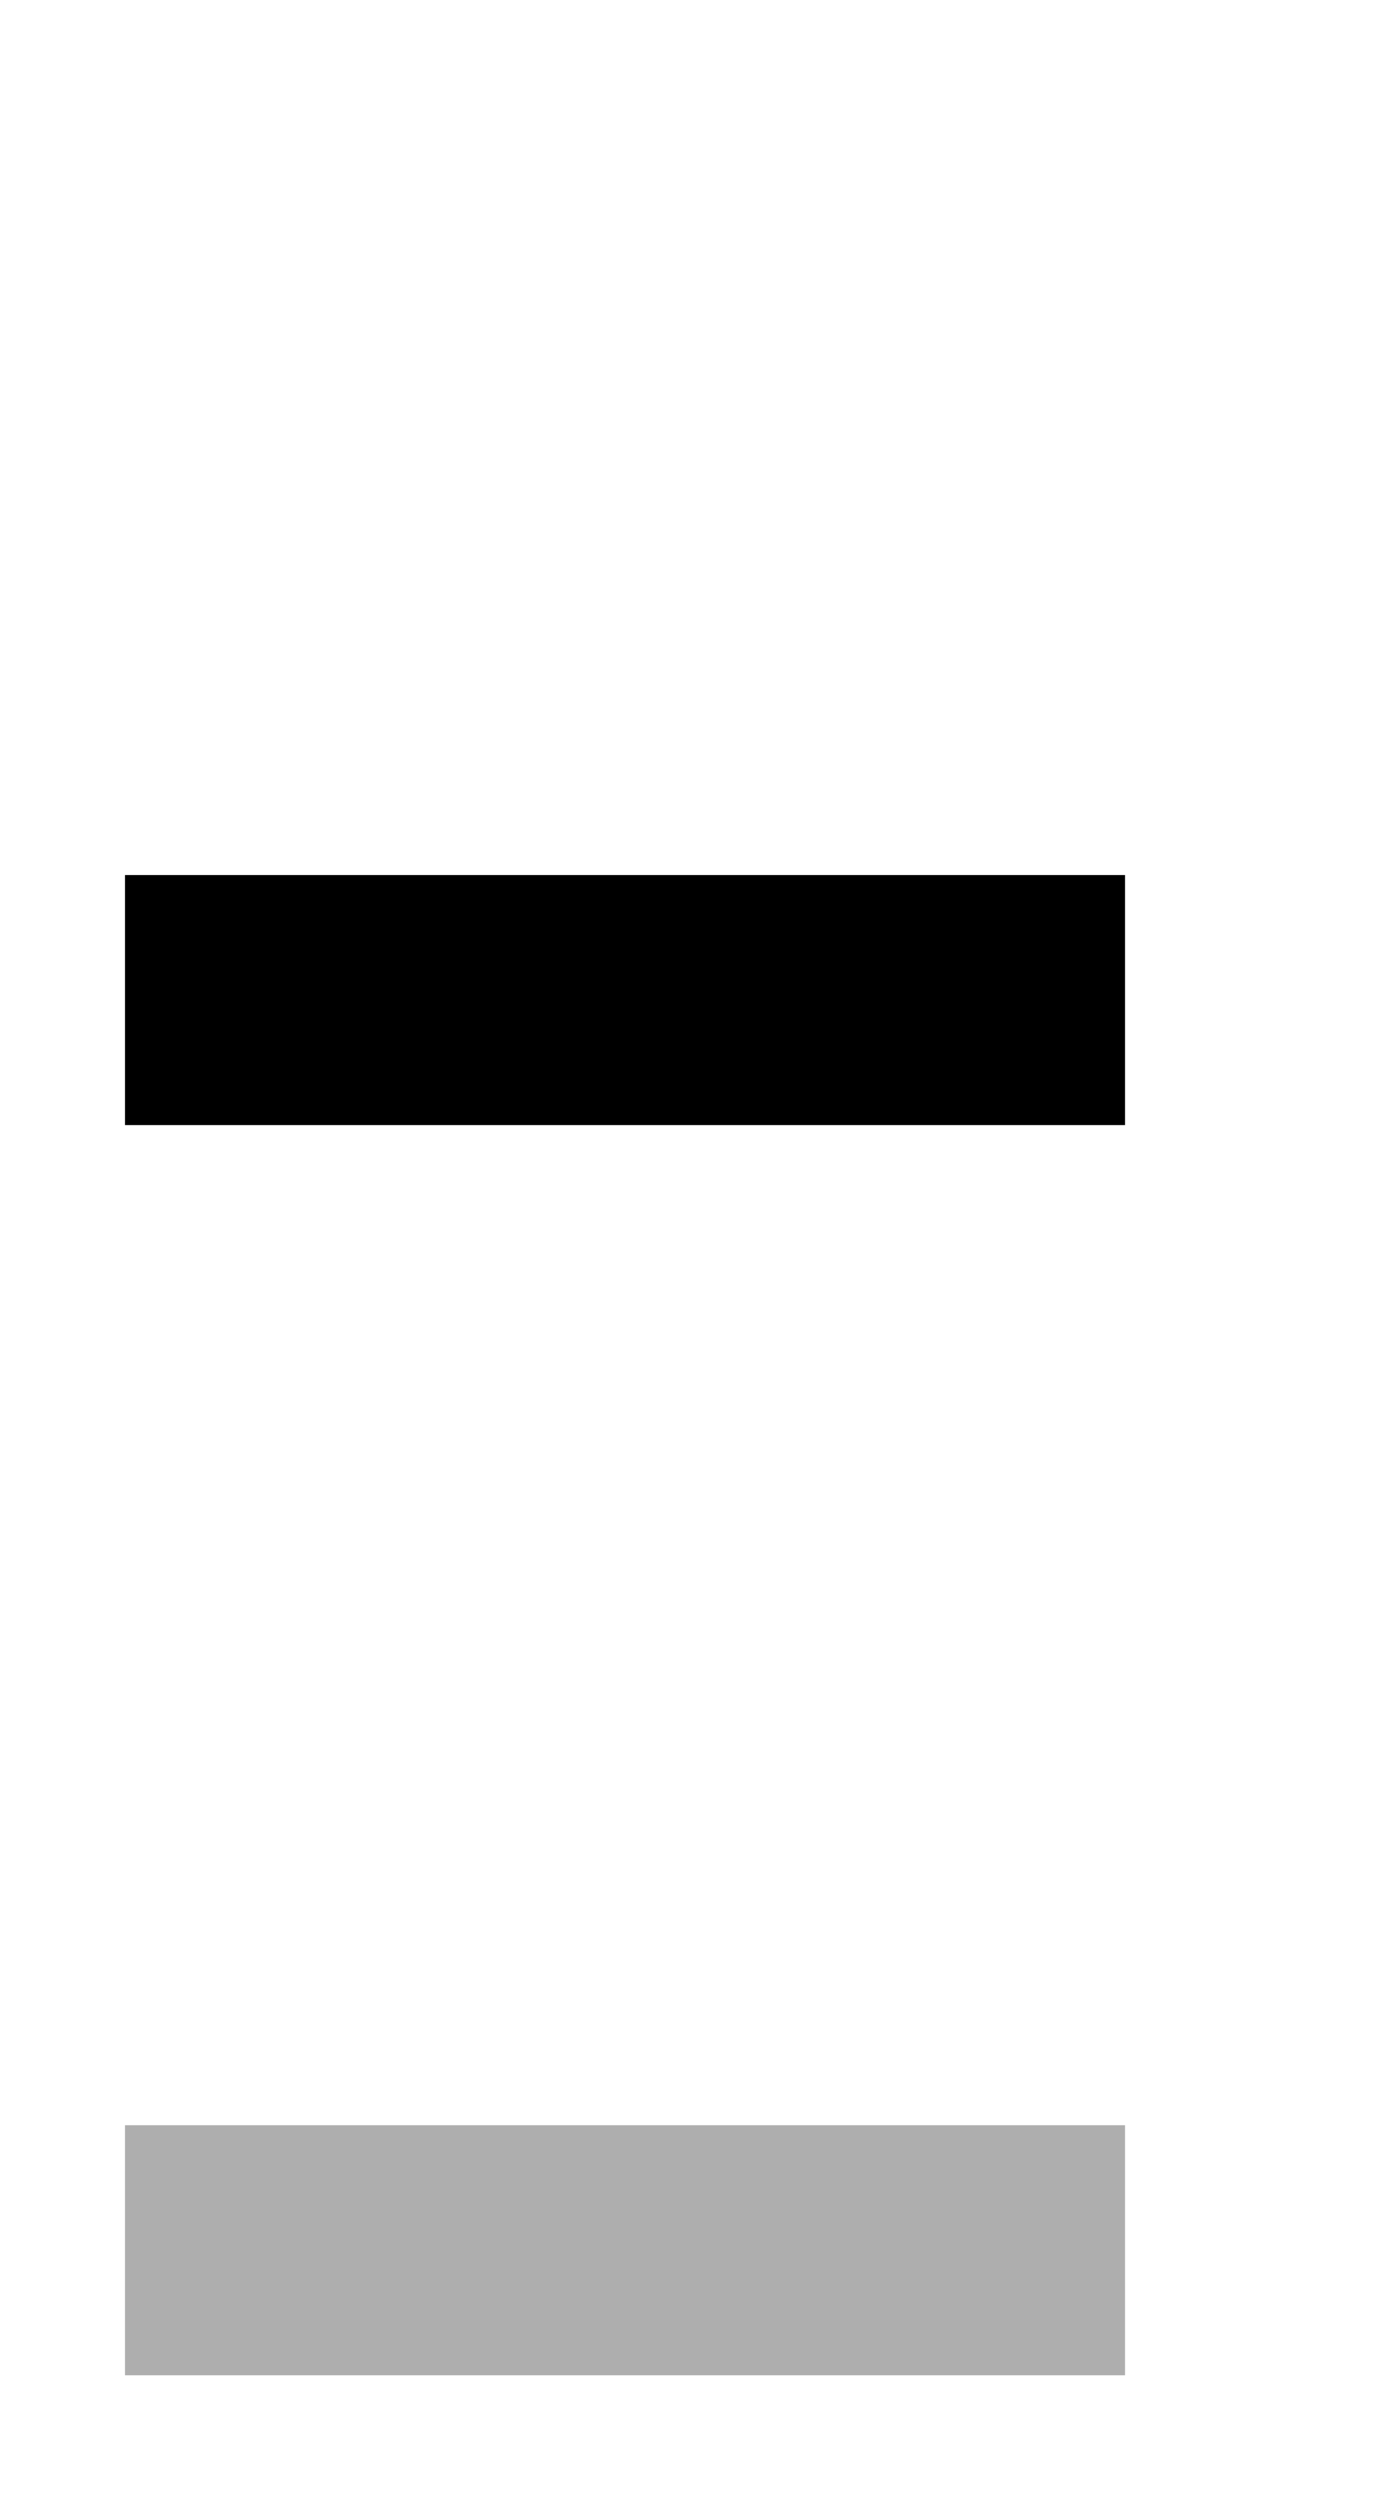
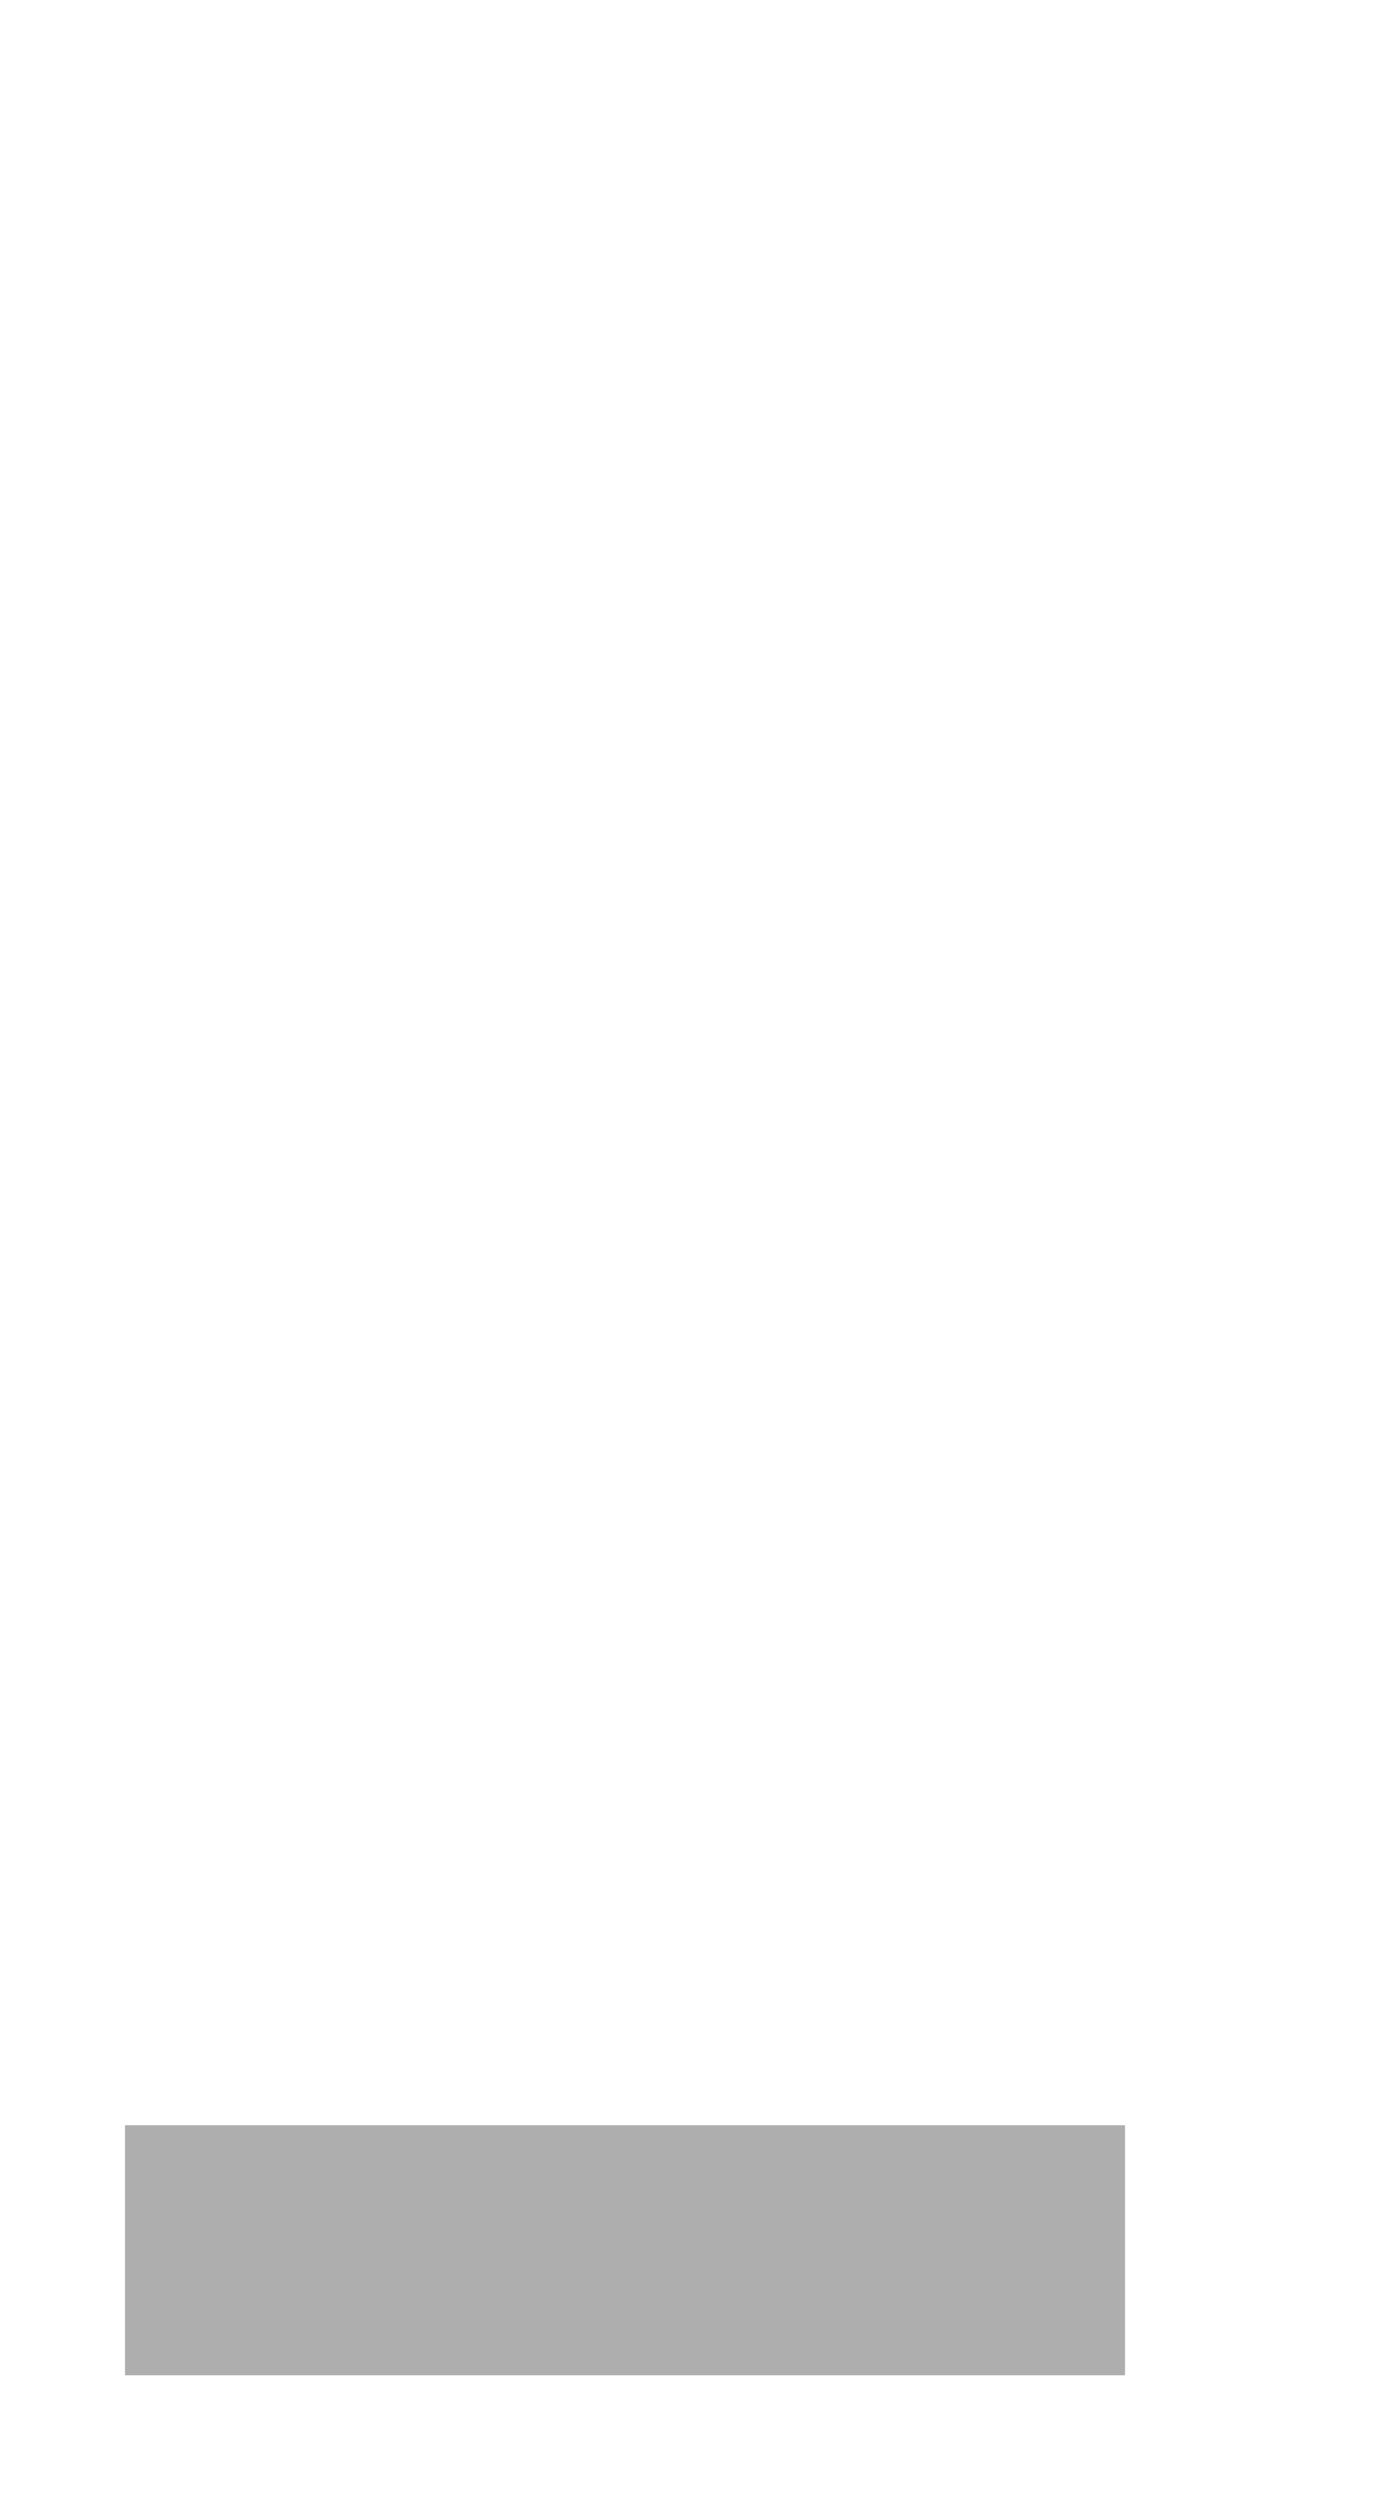
<svg xmlns="http://www.w3.org/2000/svg" id="bitmap:44-32" width="44" height="80" version="1.1" viewBox="0 0 11.641 21.167">
-   <path d="m1.058 7.408h8.467v2.117h-8.467z" stroke-width=".265" />
  <path d="m1.058 17.992h8.467v2.117h-8.467z" fill="#aeaeae" stroke-width=".265" />
</svg>